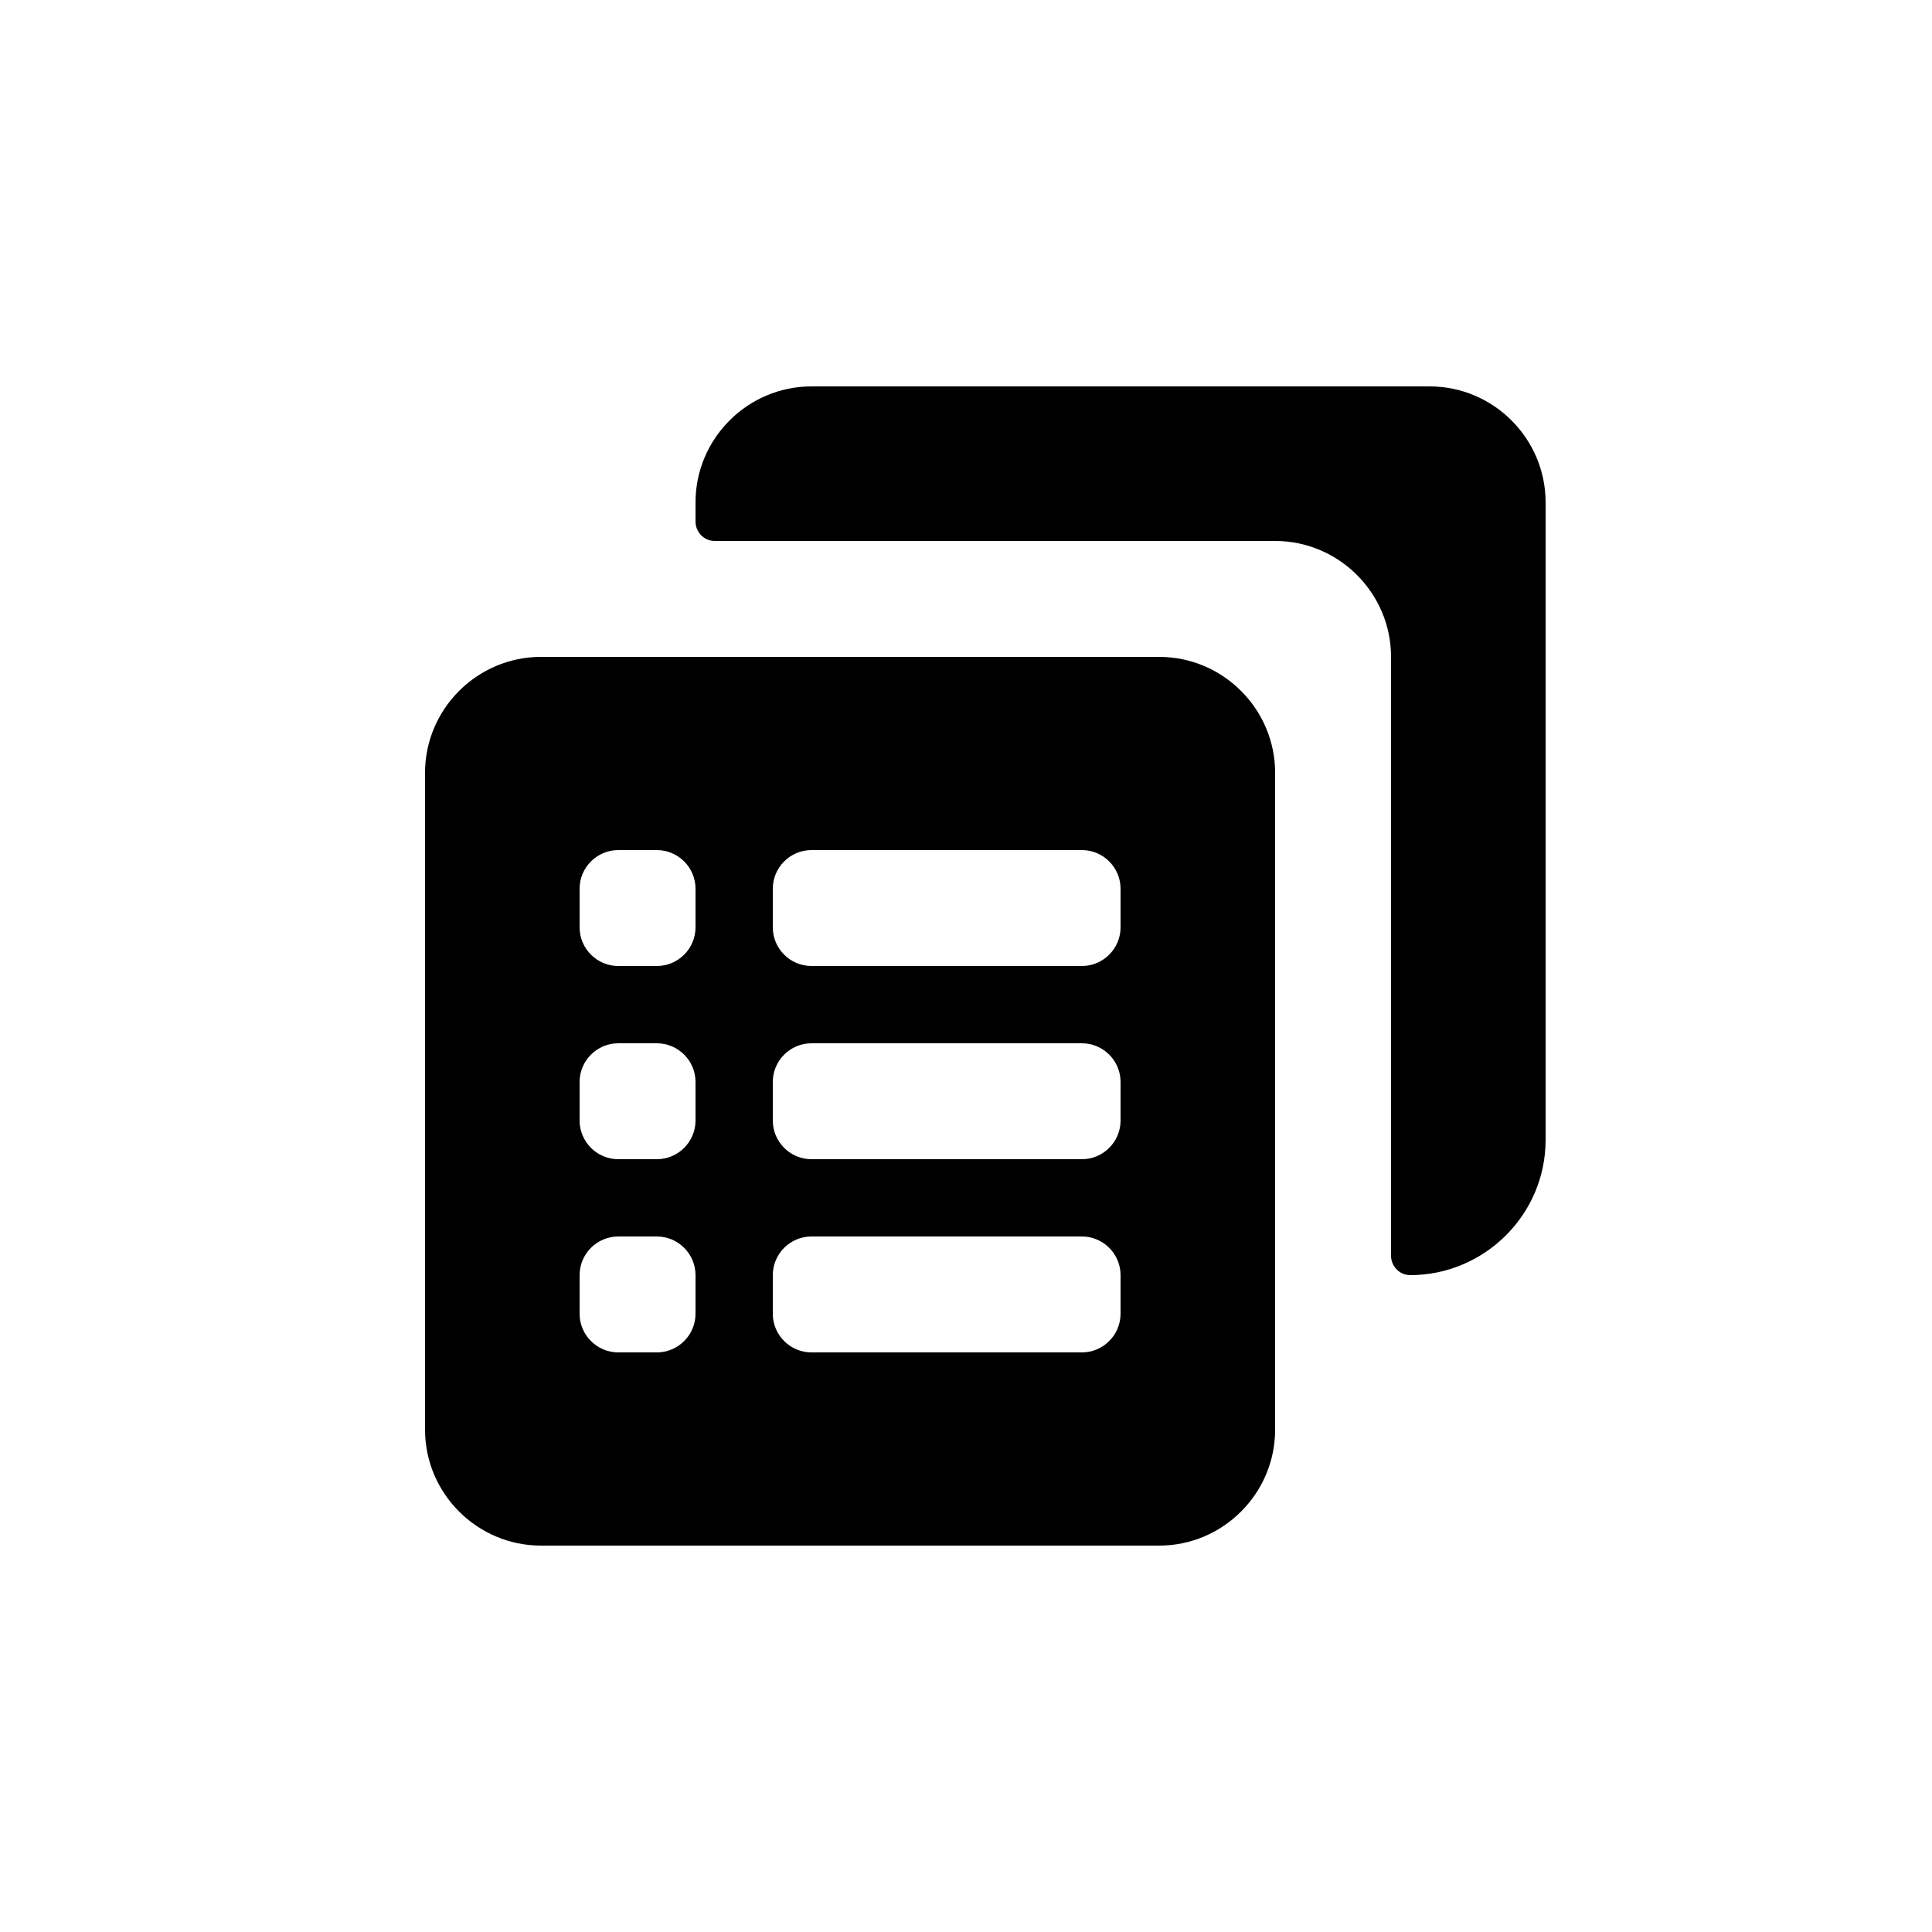
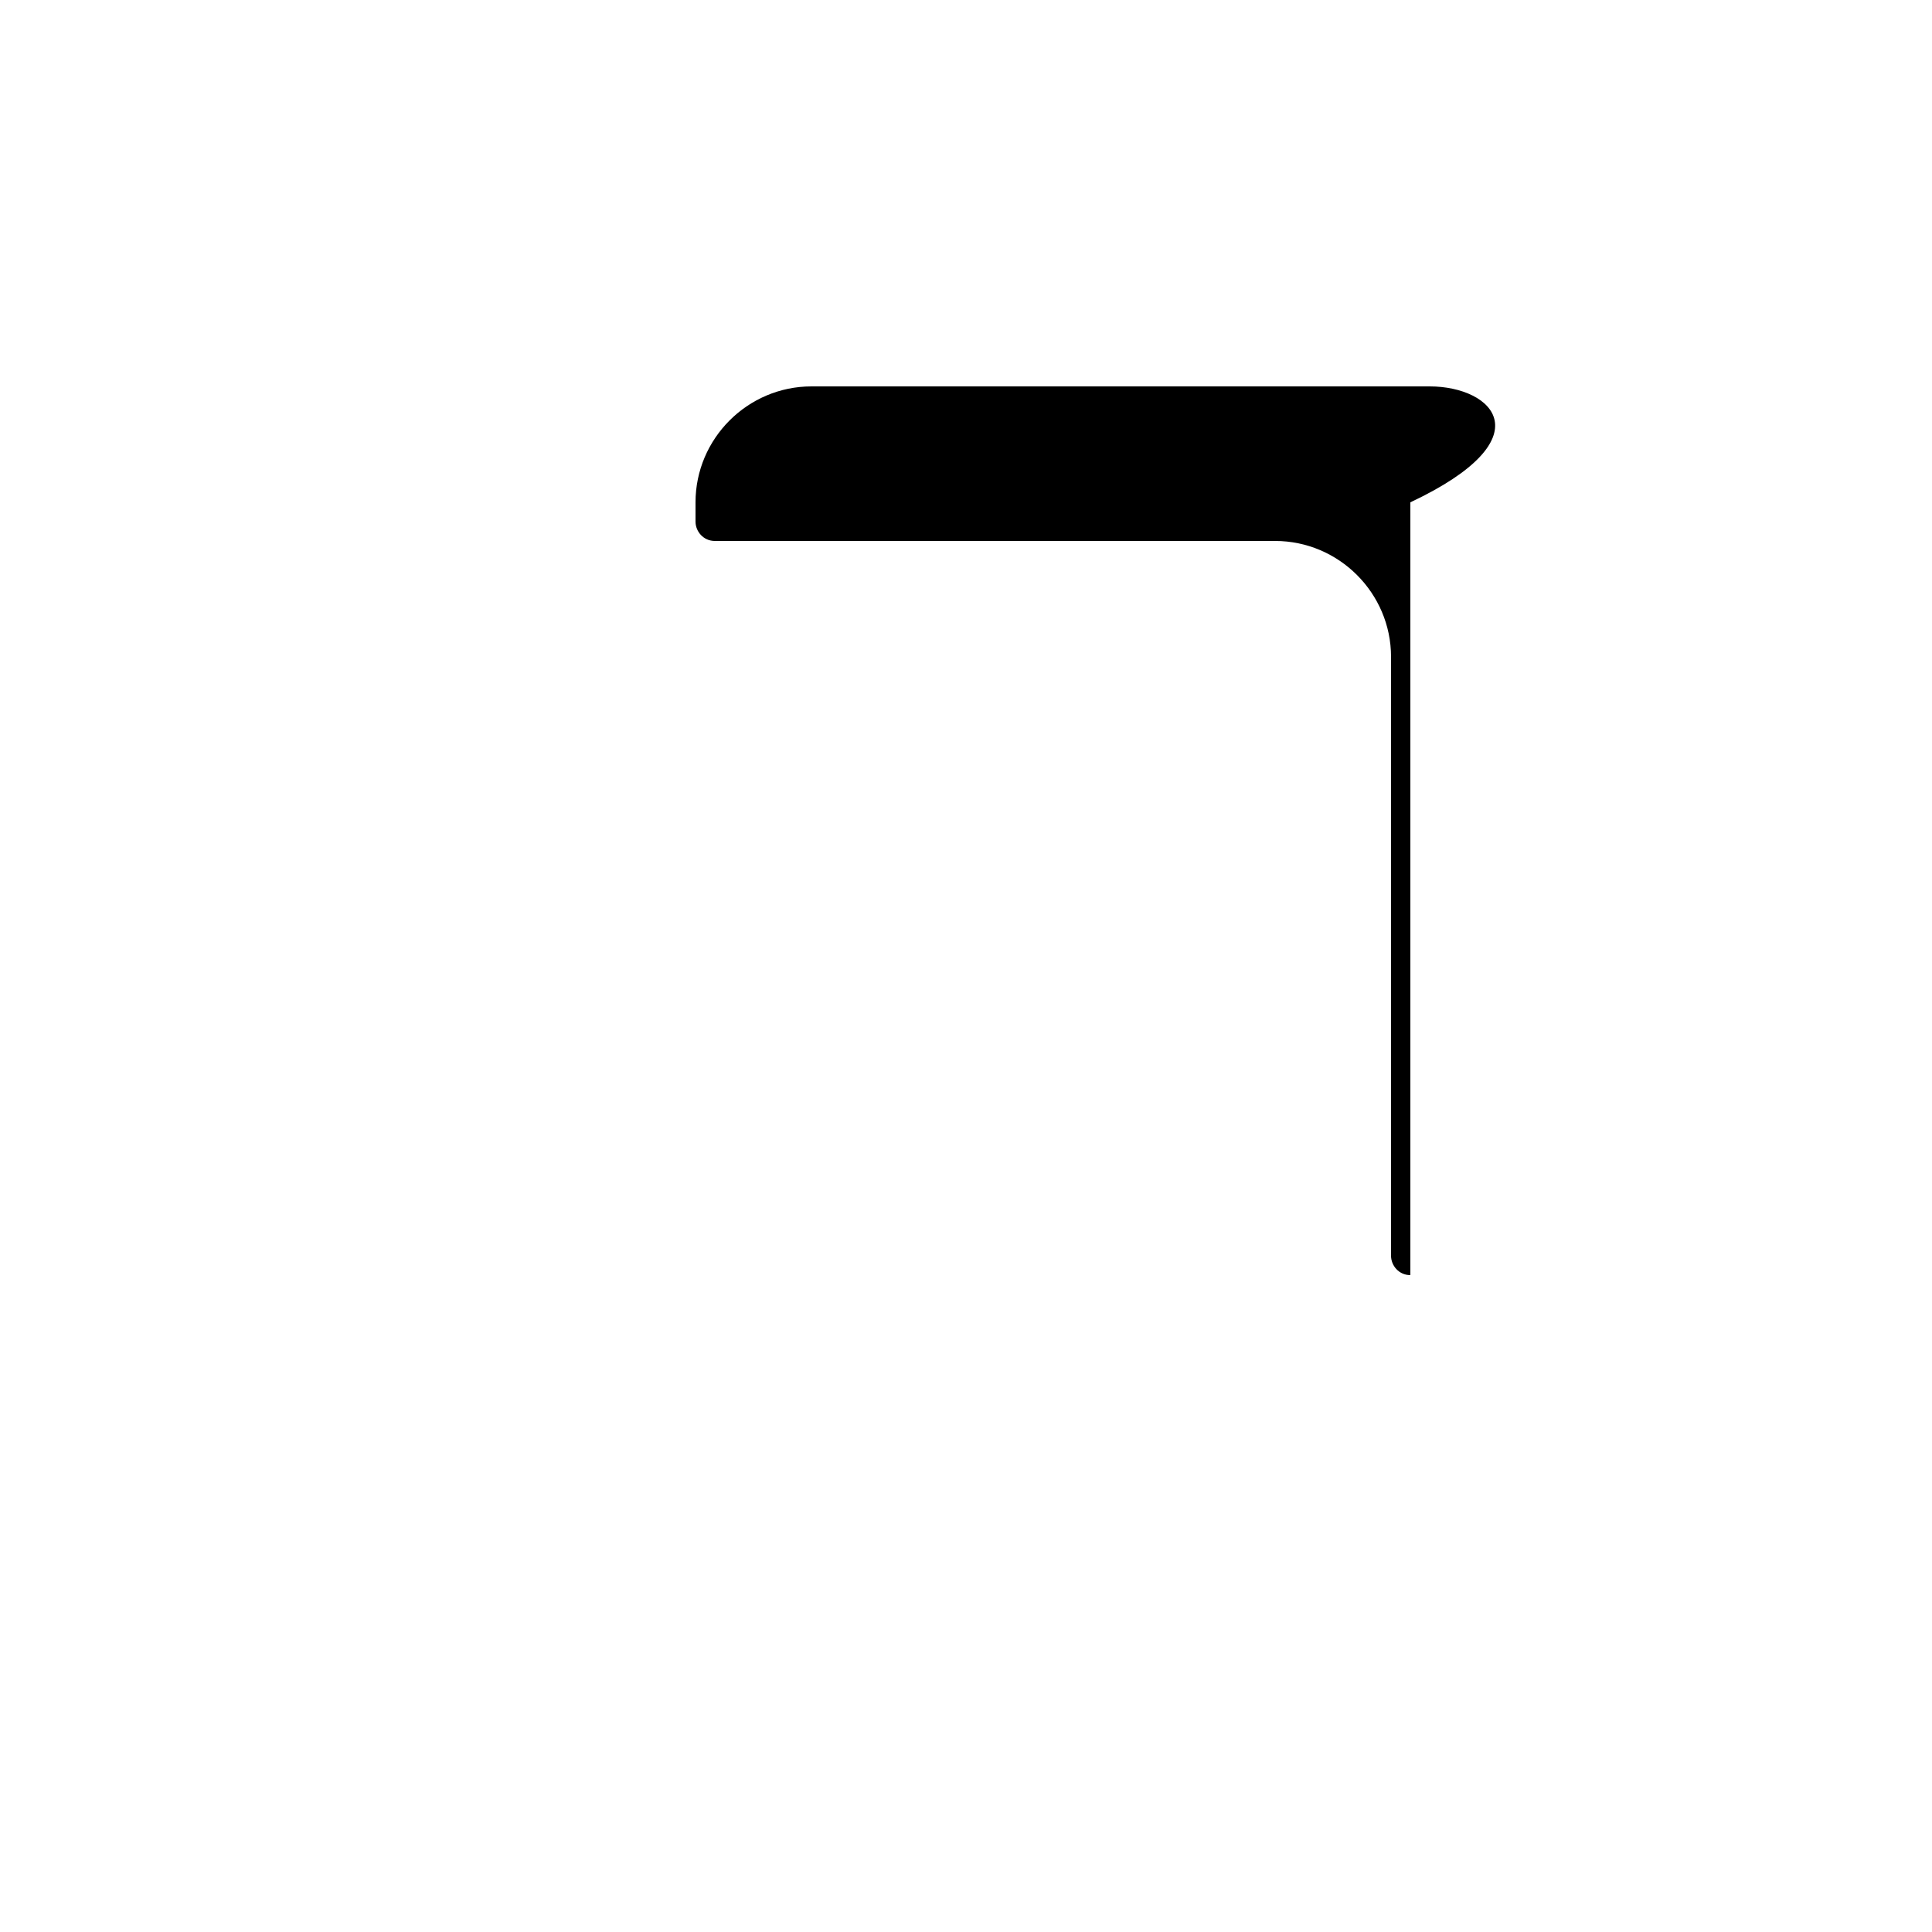
<svg xmlns="http://www.w3.org/2000/svg" fill="#000000" width="100" height="100" viewBox="0 0 100 100" xml:space="preserve">
  <g>
-     <path d="M74,20H42c-3.3,0-6,2.7-6,6v1c0,0.5,0.4,1,1,1h29c3.3,0,6,2.7,6,6v31c0,0.5,0.4,1,1,1H73c3.8,0,7-3.1,7-7V26   C80,22.7,77.3,20,74,20z" />
+     <path d="M74,20H42c-3.3,0-6,2.7-6,6v1c0,0.5,0.4,1,1,1h29c3.3,0,6,2.7,6,6v31c0,0.5,0.4,1,1,1H73V26   C80,22.7,77.3,20,74,20z" />
  </g>
  <g>
-     <path d="M28,34c-3.3,0-6,2.7-6,6v34c0,3.3,2.7,6,6,6h32c3.3,0,6-2.7,6-6V40c0-3.3-2.7-6-6-6H28z M36,48   c0,1.1-0.9,2-2,2h-2c-1.1,0-2-0.9-2-2v-2c0-1.1,0.9-2,2-2h2c1.1,0,2,0.9,2,2V48z M58,48c0,1.1-0.9,2-2,2H42c-1.1,0-2-0.9-2-2v-2   c0-1.1,0.9-2,2-2h14c1.1,0,2,0.9,2,2V48z M36,58c0,1.1-0.9,2-2,2h-2c-1.1,0-2-0.9-2-2v-2c0-1.1,0.9-2,2-2h2c1.1,0,2,0.9,2,2V58z    M58,58c0,1.1-0.9,2-2,2H42c-1.1,0-2-0.9-2-2v-2c0-1.1,0.9-2,2-2h14c1.1,0,2,0.9,2,2V58z M36,68c0,1.1-0.9,2-2,2h-2   c-1.1,0-2-0.9-2-2v-2c0-1.1,0.9-2,2-2h2c1.1,0,2,0.9,2,2V68z M58,68c0,1.1-0.9,2-2,2H42c-1.1,0-2-0.9-2-2v-2c0-1.1,0.9-2,2-2h14   c1.1,0,2,0.9,2,2V68z" />
-   </g>
+     </g>
</svg>